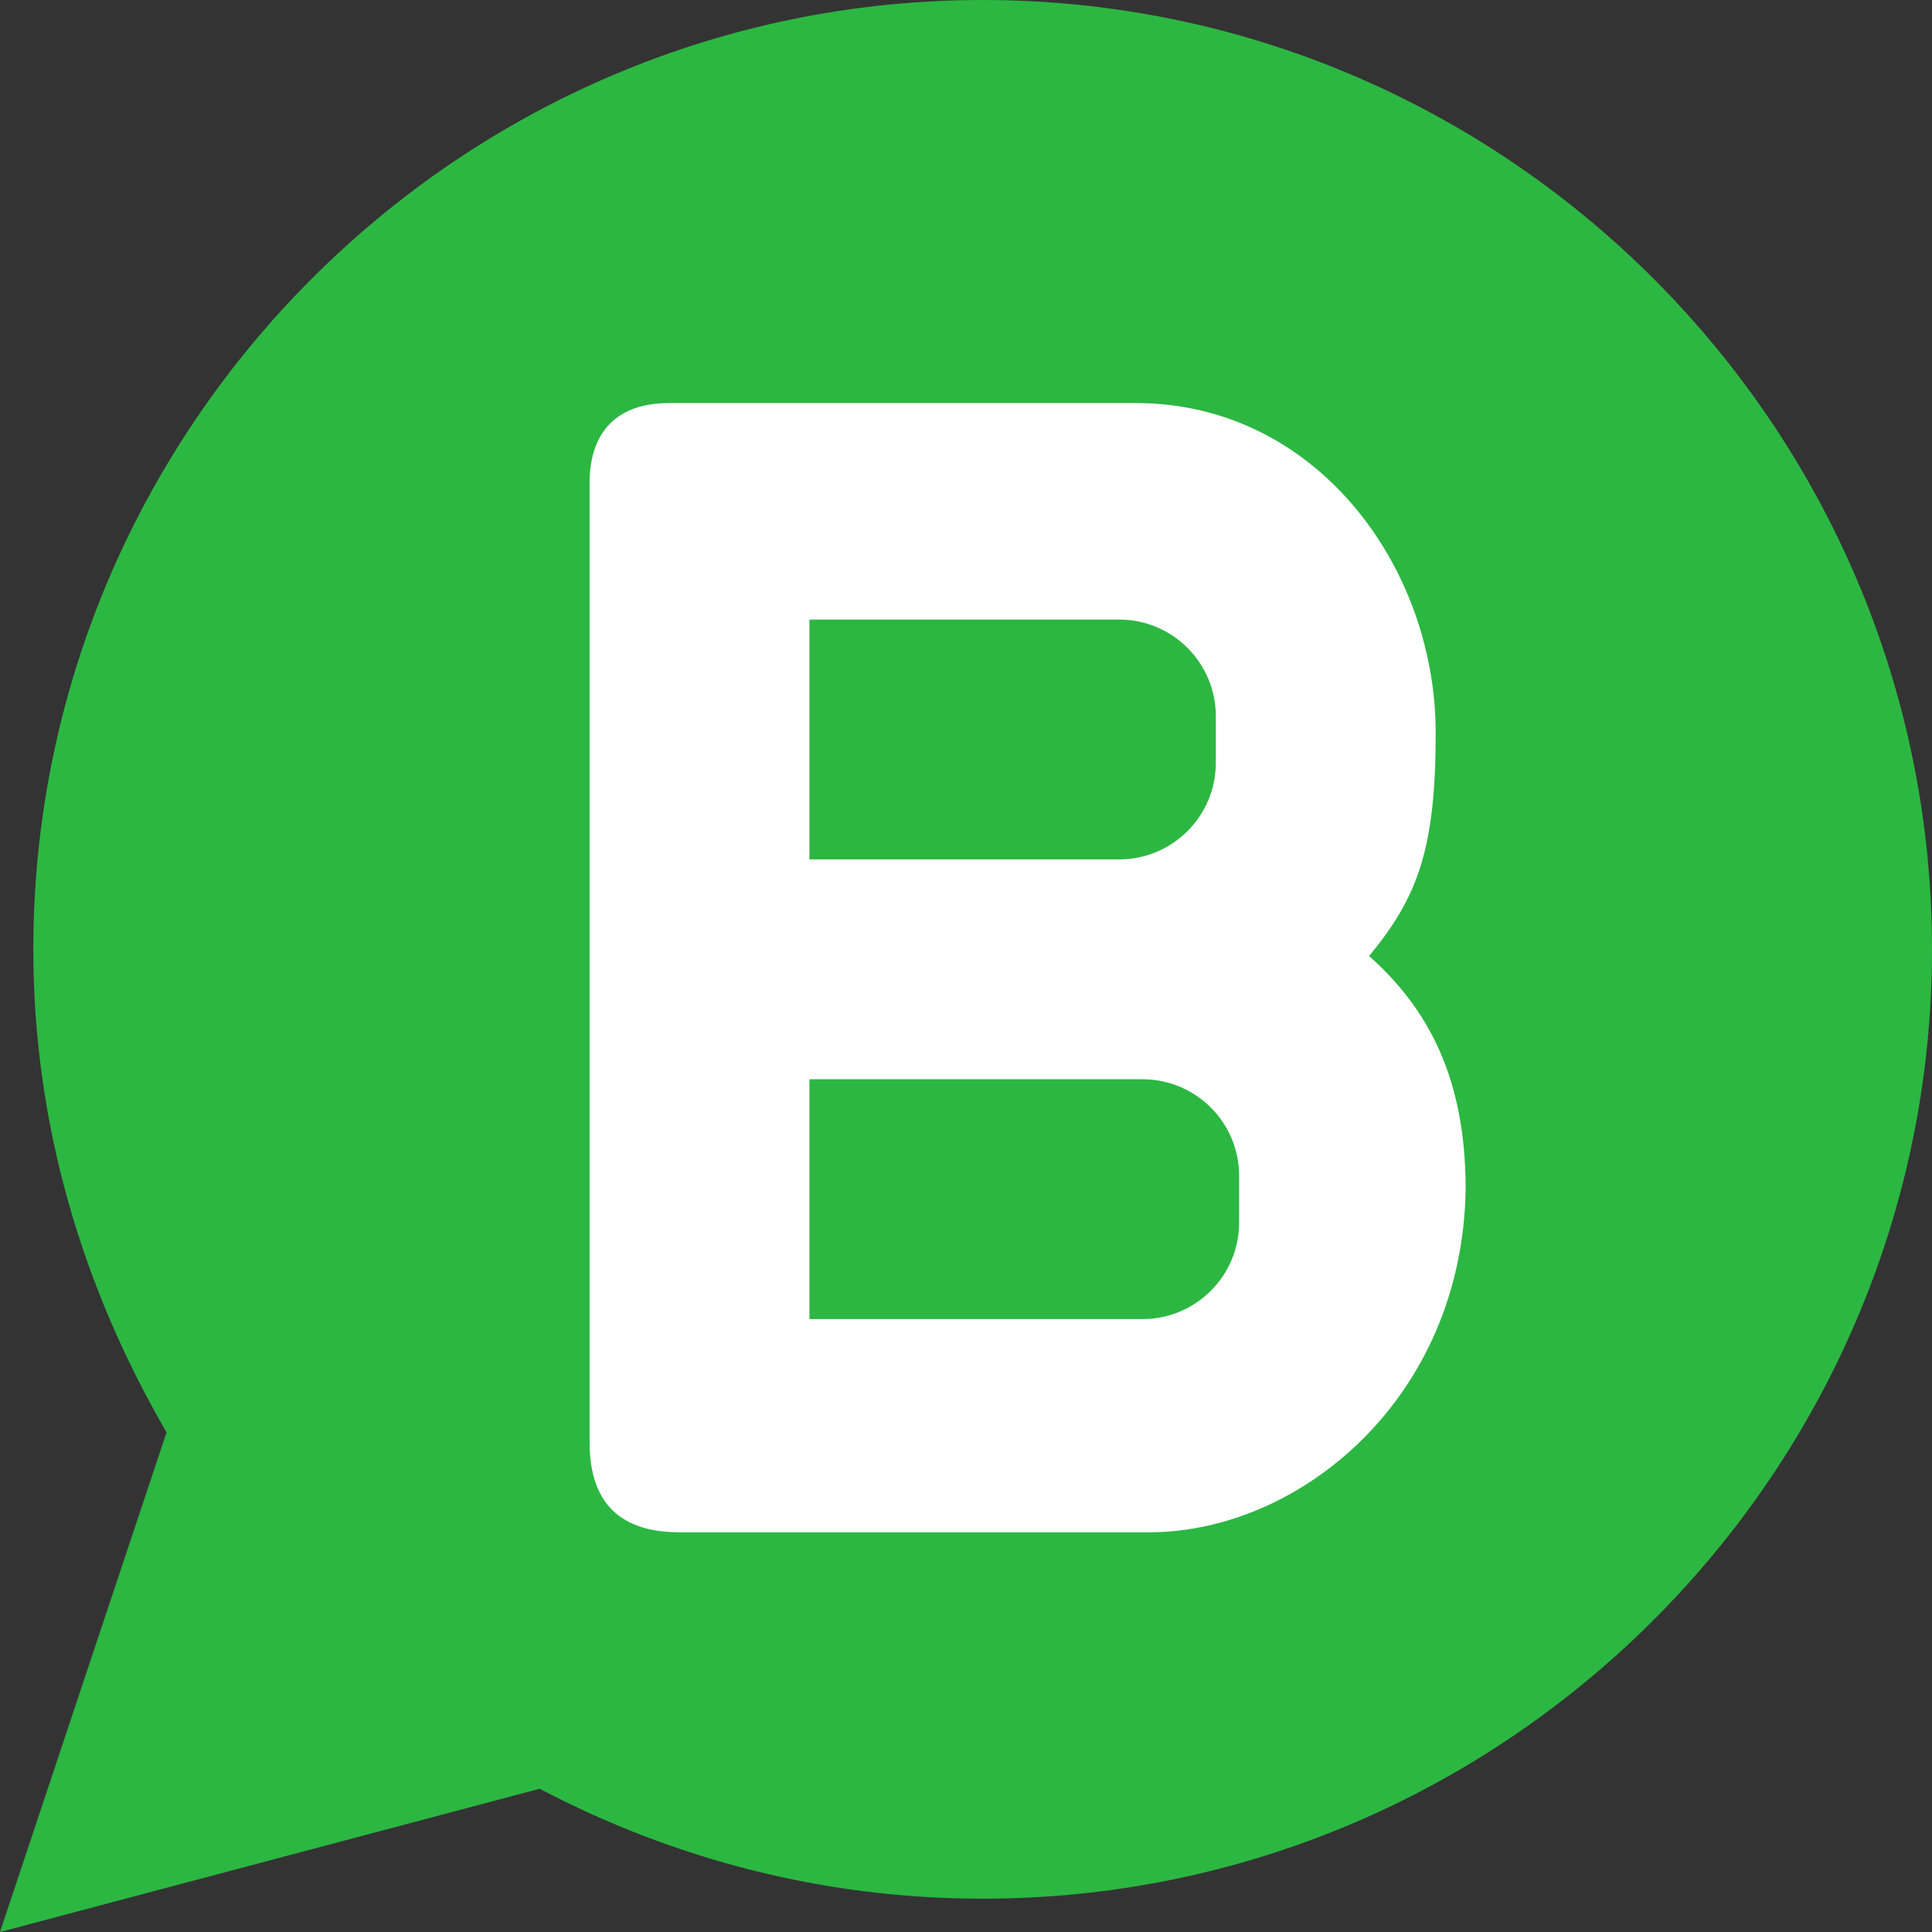
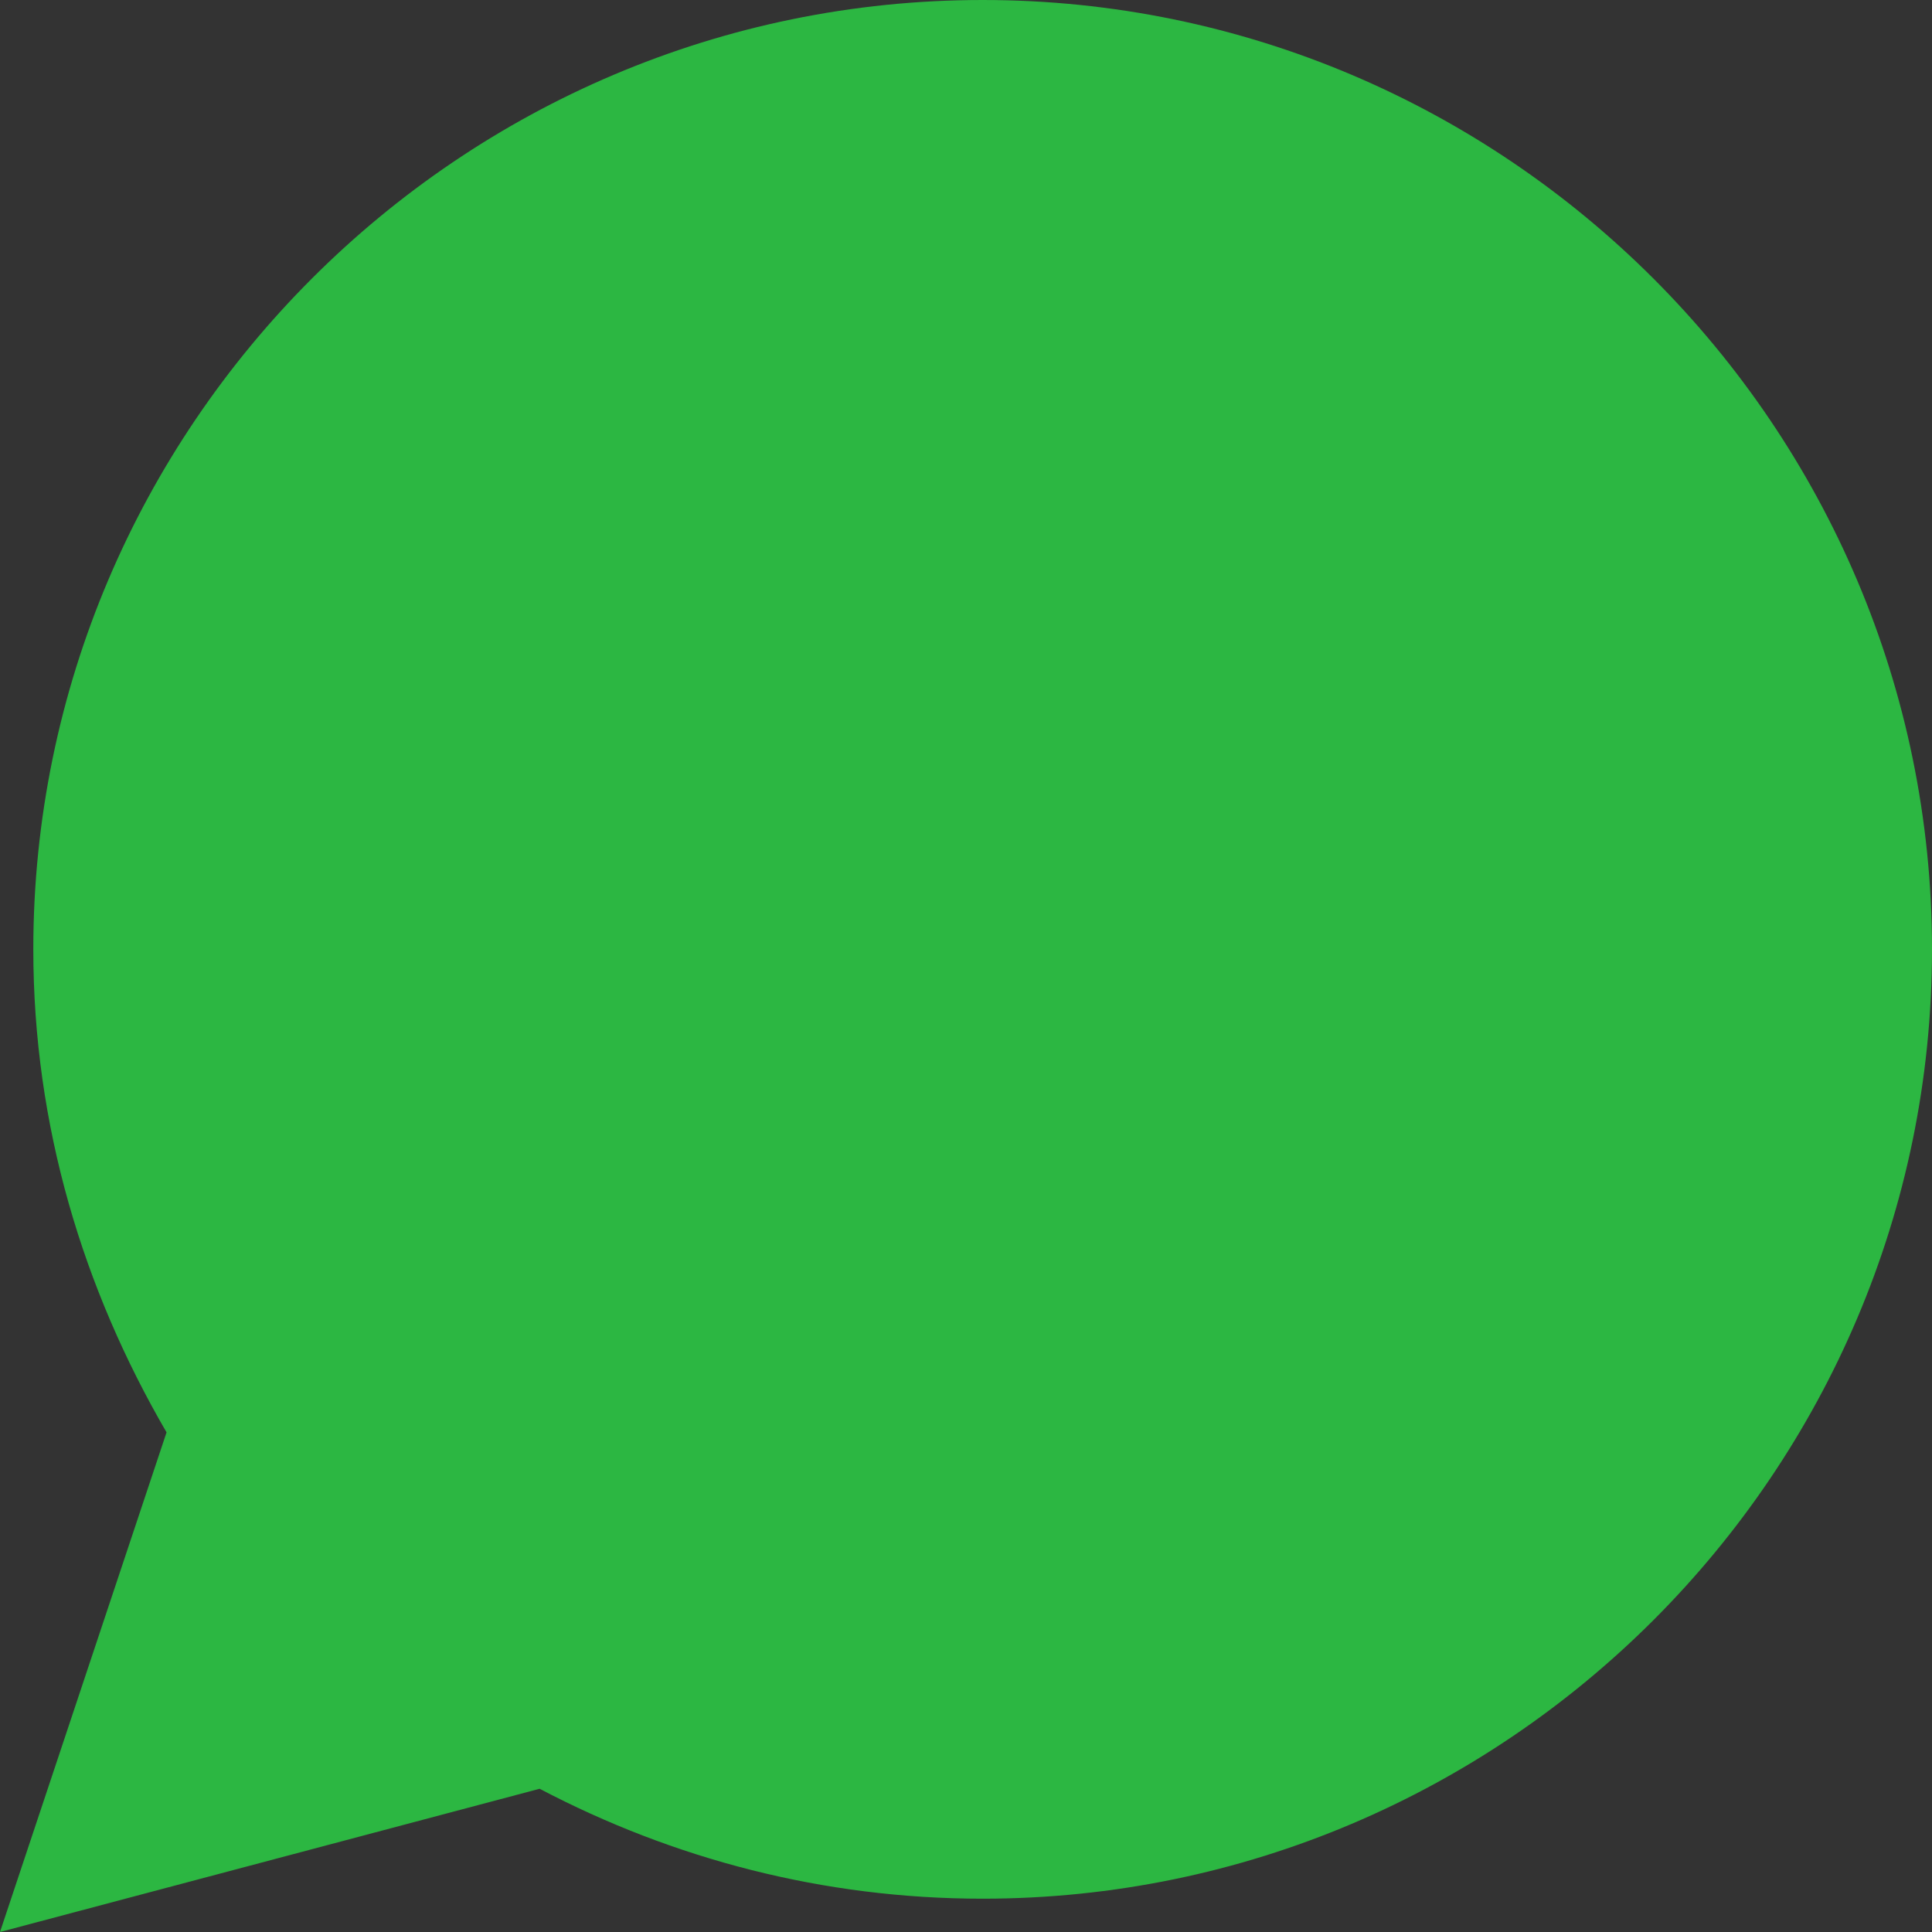
<svg xmlns="http://www.w3.org/2000/svg" version="1.1" id="Capa_1" x="0px" y="0px" viewBox="0 0 58 58" style="enable-background:new 0 0 58 58;" xml:space="preserve">
  <rect x="0" y="0" width="58" height="58" fill="#333333" stroke="none" />
  <style type="text/css">
	.st0{fill:#2CB742;}
	.st1{fill-rule:evenodd;clip-rule:evenodd;fill:#FFFFFF;}
</style>
  <g>
    <path class="st0" d="M0,58l5-15c-2.5-4.3-4-9.2-4-14.5C1,12.8,13.8,0,29.5,0S58,12.8,58,28.5S45.2,57,29.5,57   c-4.8,0-9.3-1.2-13.3-3.3L0,58z" />
  </g>
-   <path class="st1" d="M20.1,12.1c4.7,0,9.3,0,14,0c5.4,0,9,4.9,9,9.9c0,3.4-0.5,4.9-2,6.7c1.8,1.6,2.9,3.7,2.9,7  C43.9,42,39,46,34.5,46c-4.7,0-9.4,0-14.1,0c-1.7,0-2.7-0.8-2.7-2.7c0-9.6,0-19.2,0-28.8C17.7,13.2,18.3,12.1,20.1,12.1L20.1,12.1z   M24.3,32.4h10c1.6,0,2.9,1.3,2.9,2.9v1.4c0,1.6-1.3,2.9-2.9,2.9h-10V32.4L24.3,32.4z M24.3,18.6h9.3c1.6,0,2.9,1.3,2.9,2.9v1.4  c0,1.6-1.3,2.9-2.9,2.9h-9.3V18.6L24.3,18.6z" />
</svg>